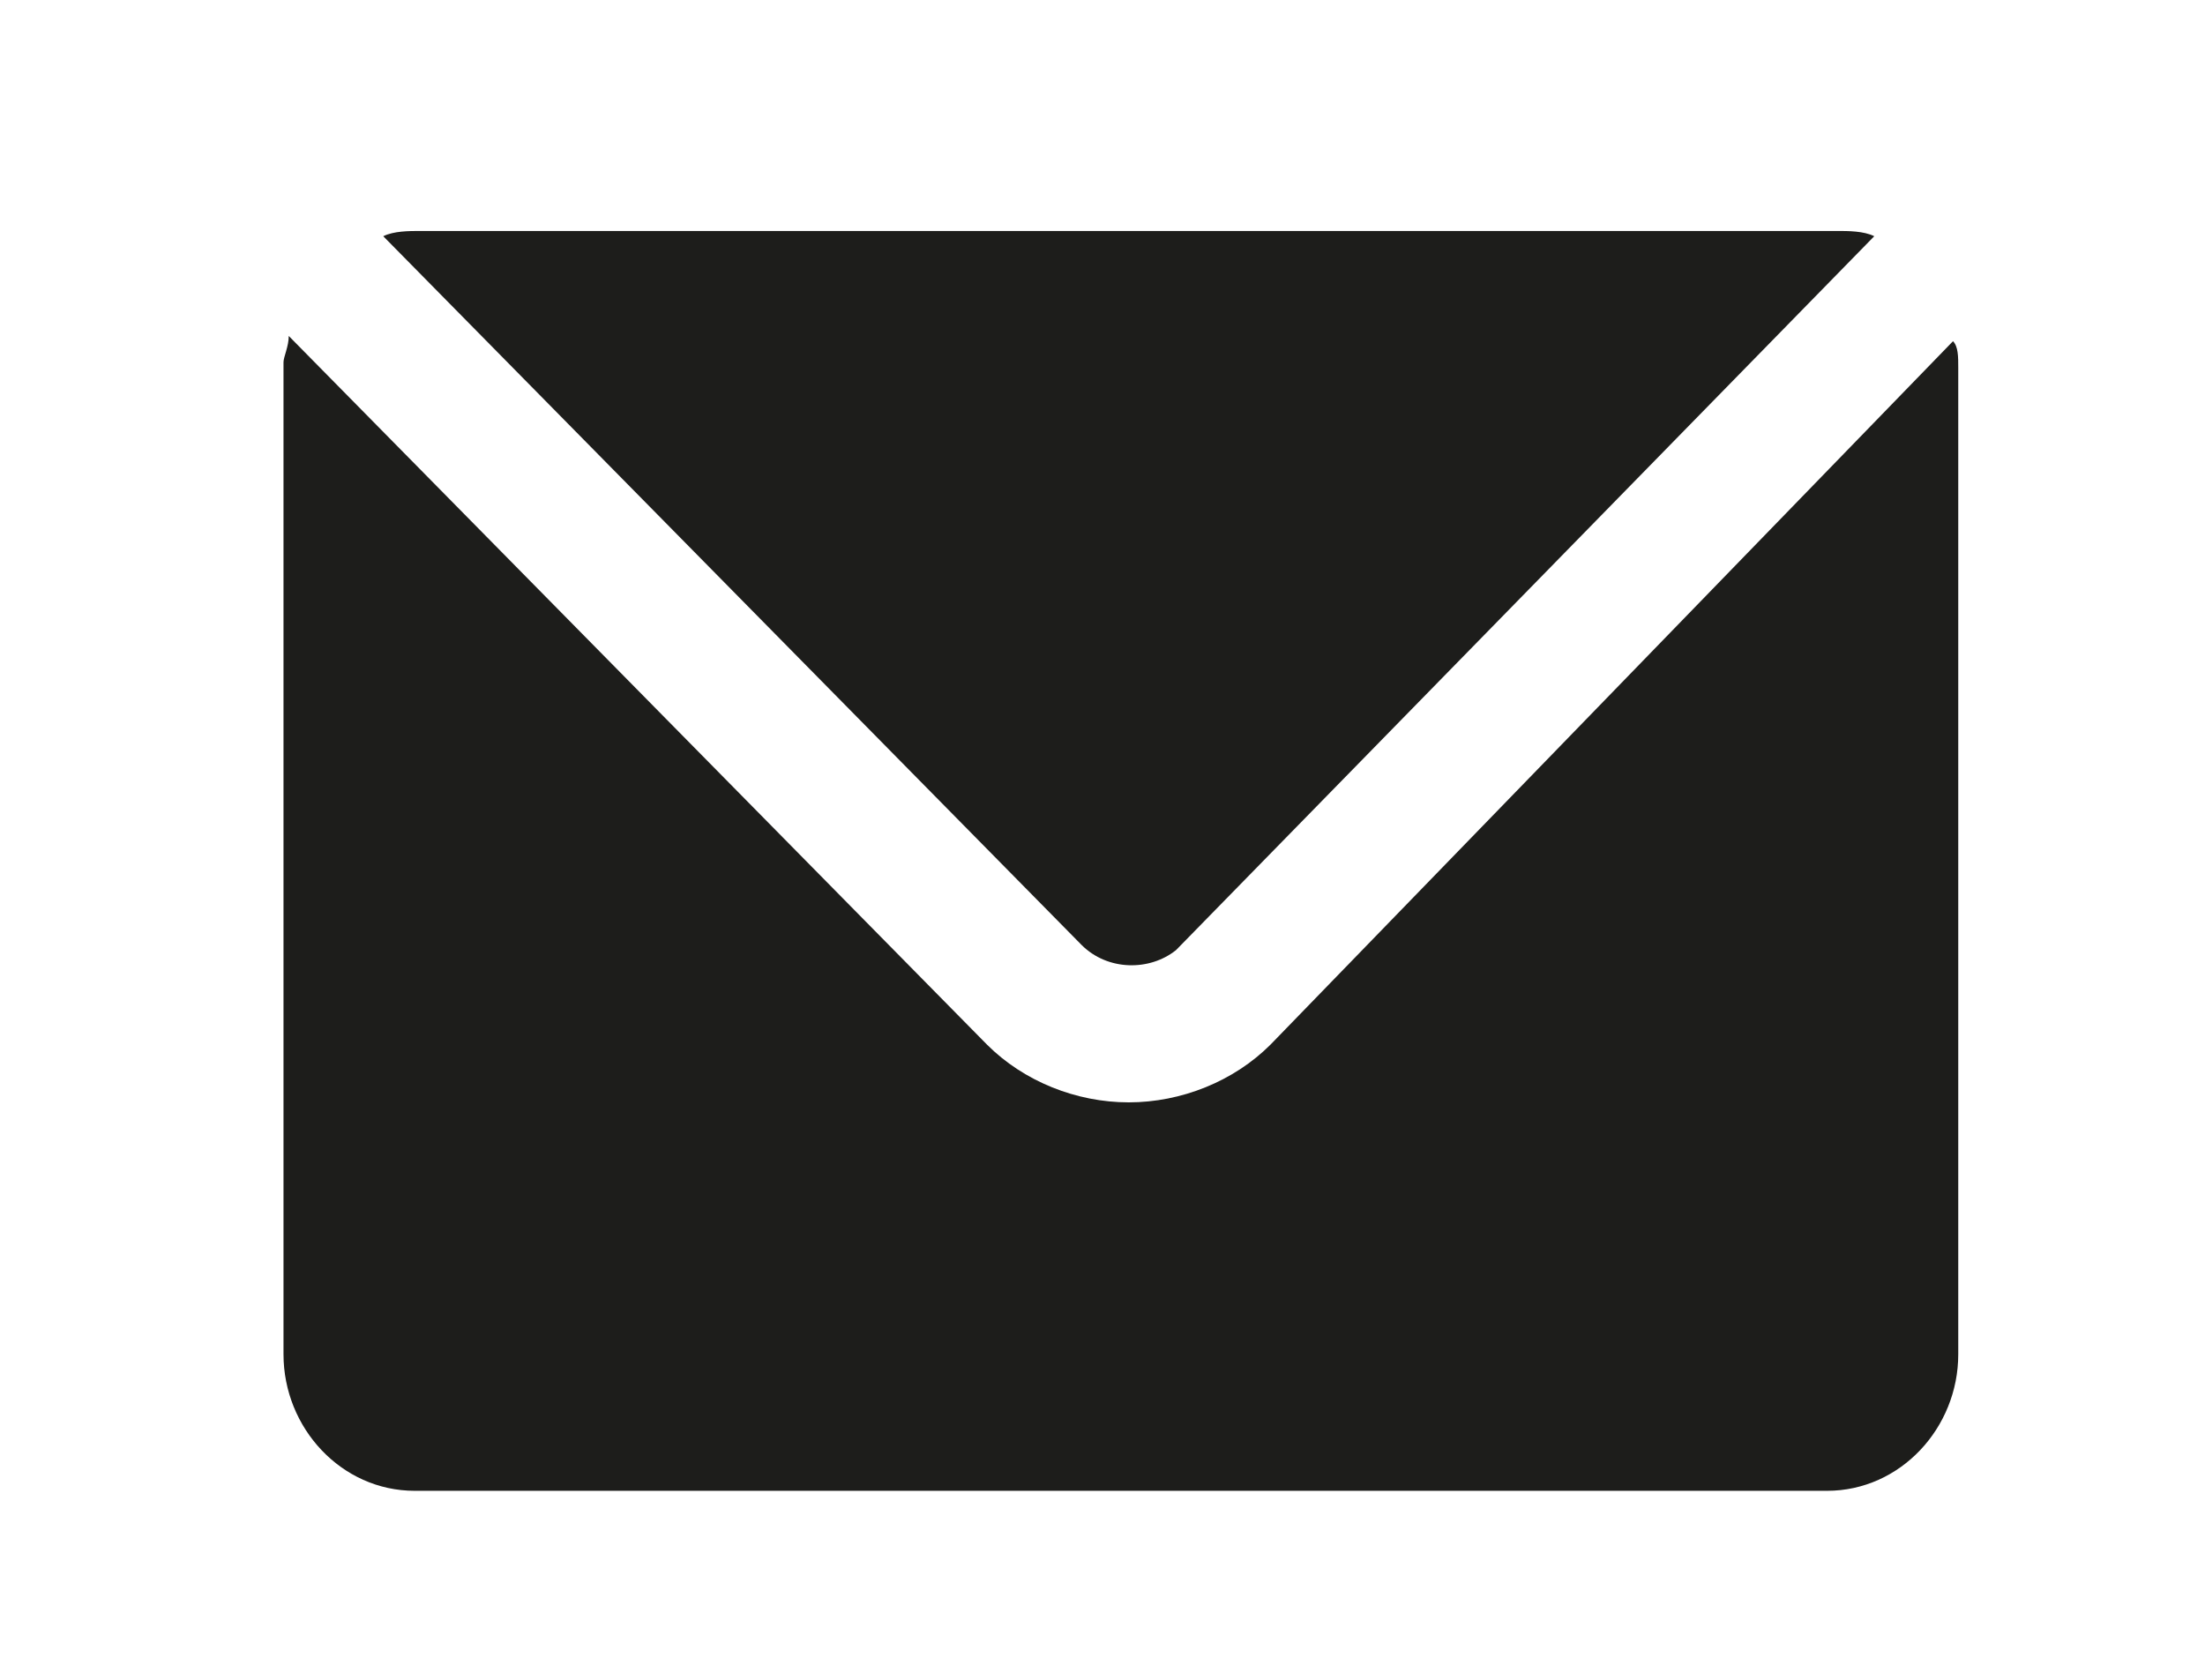
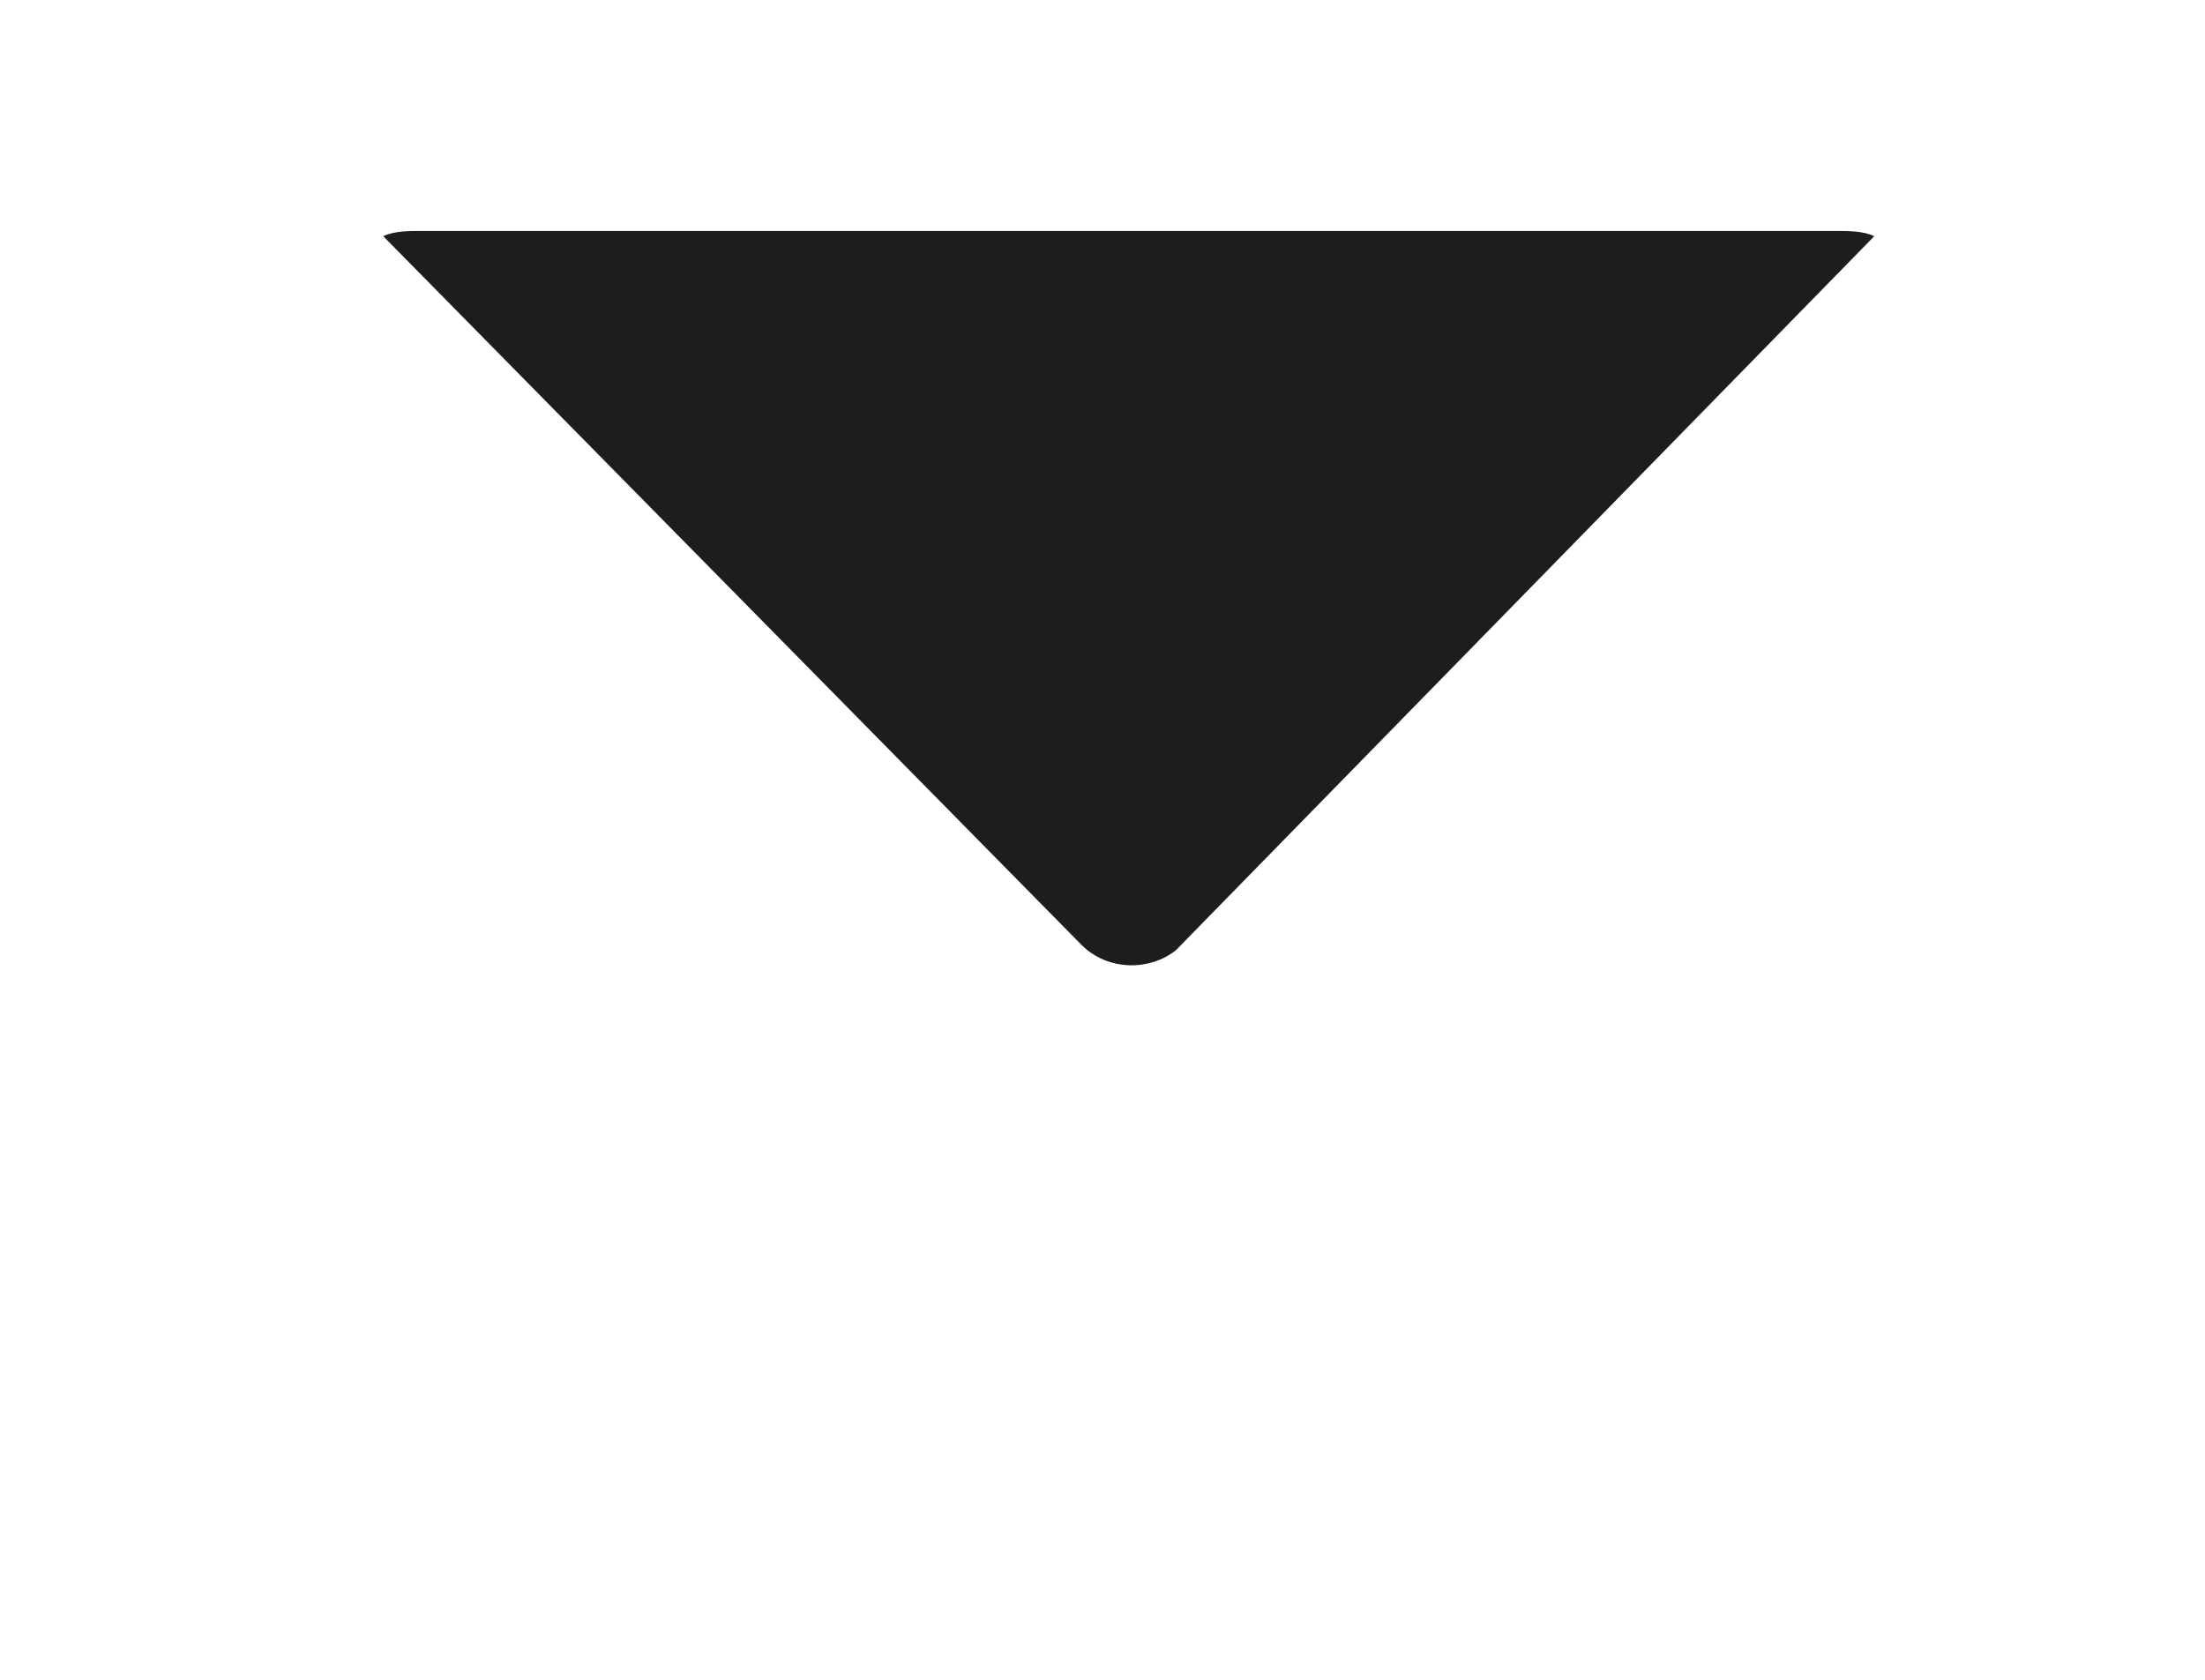
<svg xmlns="http://www.w3.org/2000/svg" version="1.1" id="Ebene_1" x="0px" y="0px" viewBox="0 0 42 32" overflow="visible" xml:space="preserve">
  <g>
    <g>
      <path fill="#1D1D1B" d="M22.4,18.1L35.7,4.5c-0.2-0.1-0.5-0.1-0.7-0.1H8c-0.2,0-0.5,0-0.7,0.1l13.3,13.5    C21.1,18.5,21.9,18.5,22.4,18.1z" />
    </g>
    <g>
-       <path fill="#1D1D1B" d="M24.2,19.9c-0.7,0.7-1.7,1.1-2.7,1.1c-1,0-2-0.4-2.7-1.1L5.5,6.4c0,0.2-0.1,0.4-0.1,0.5v18.9    c0,1.4,1.1,2.6,2.5,2.6h26.9c1.4,0,2.5-1.2,2.5-2.6V7c0-0.2,0-0.4-0.1-0.5L24.2,19.9z" />
-     </g>
+       </g>
  </g>
</svg>